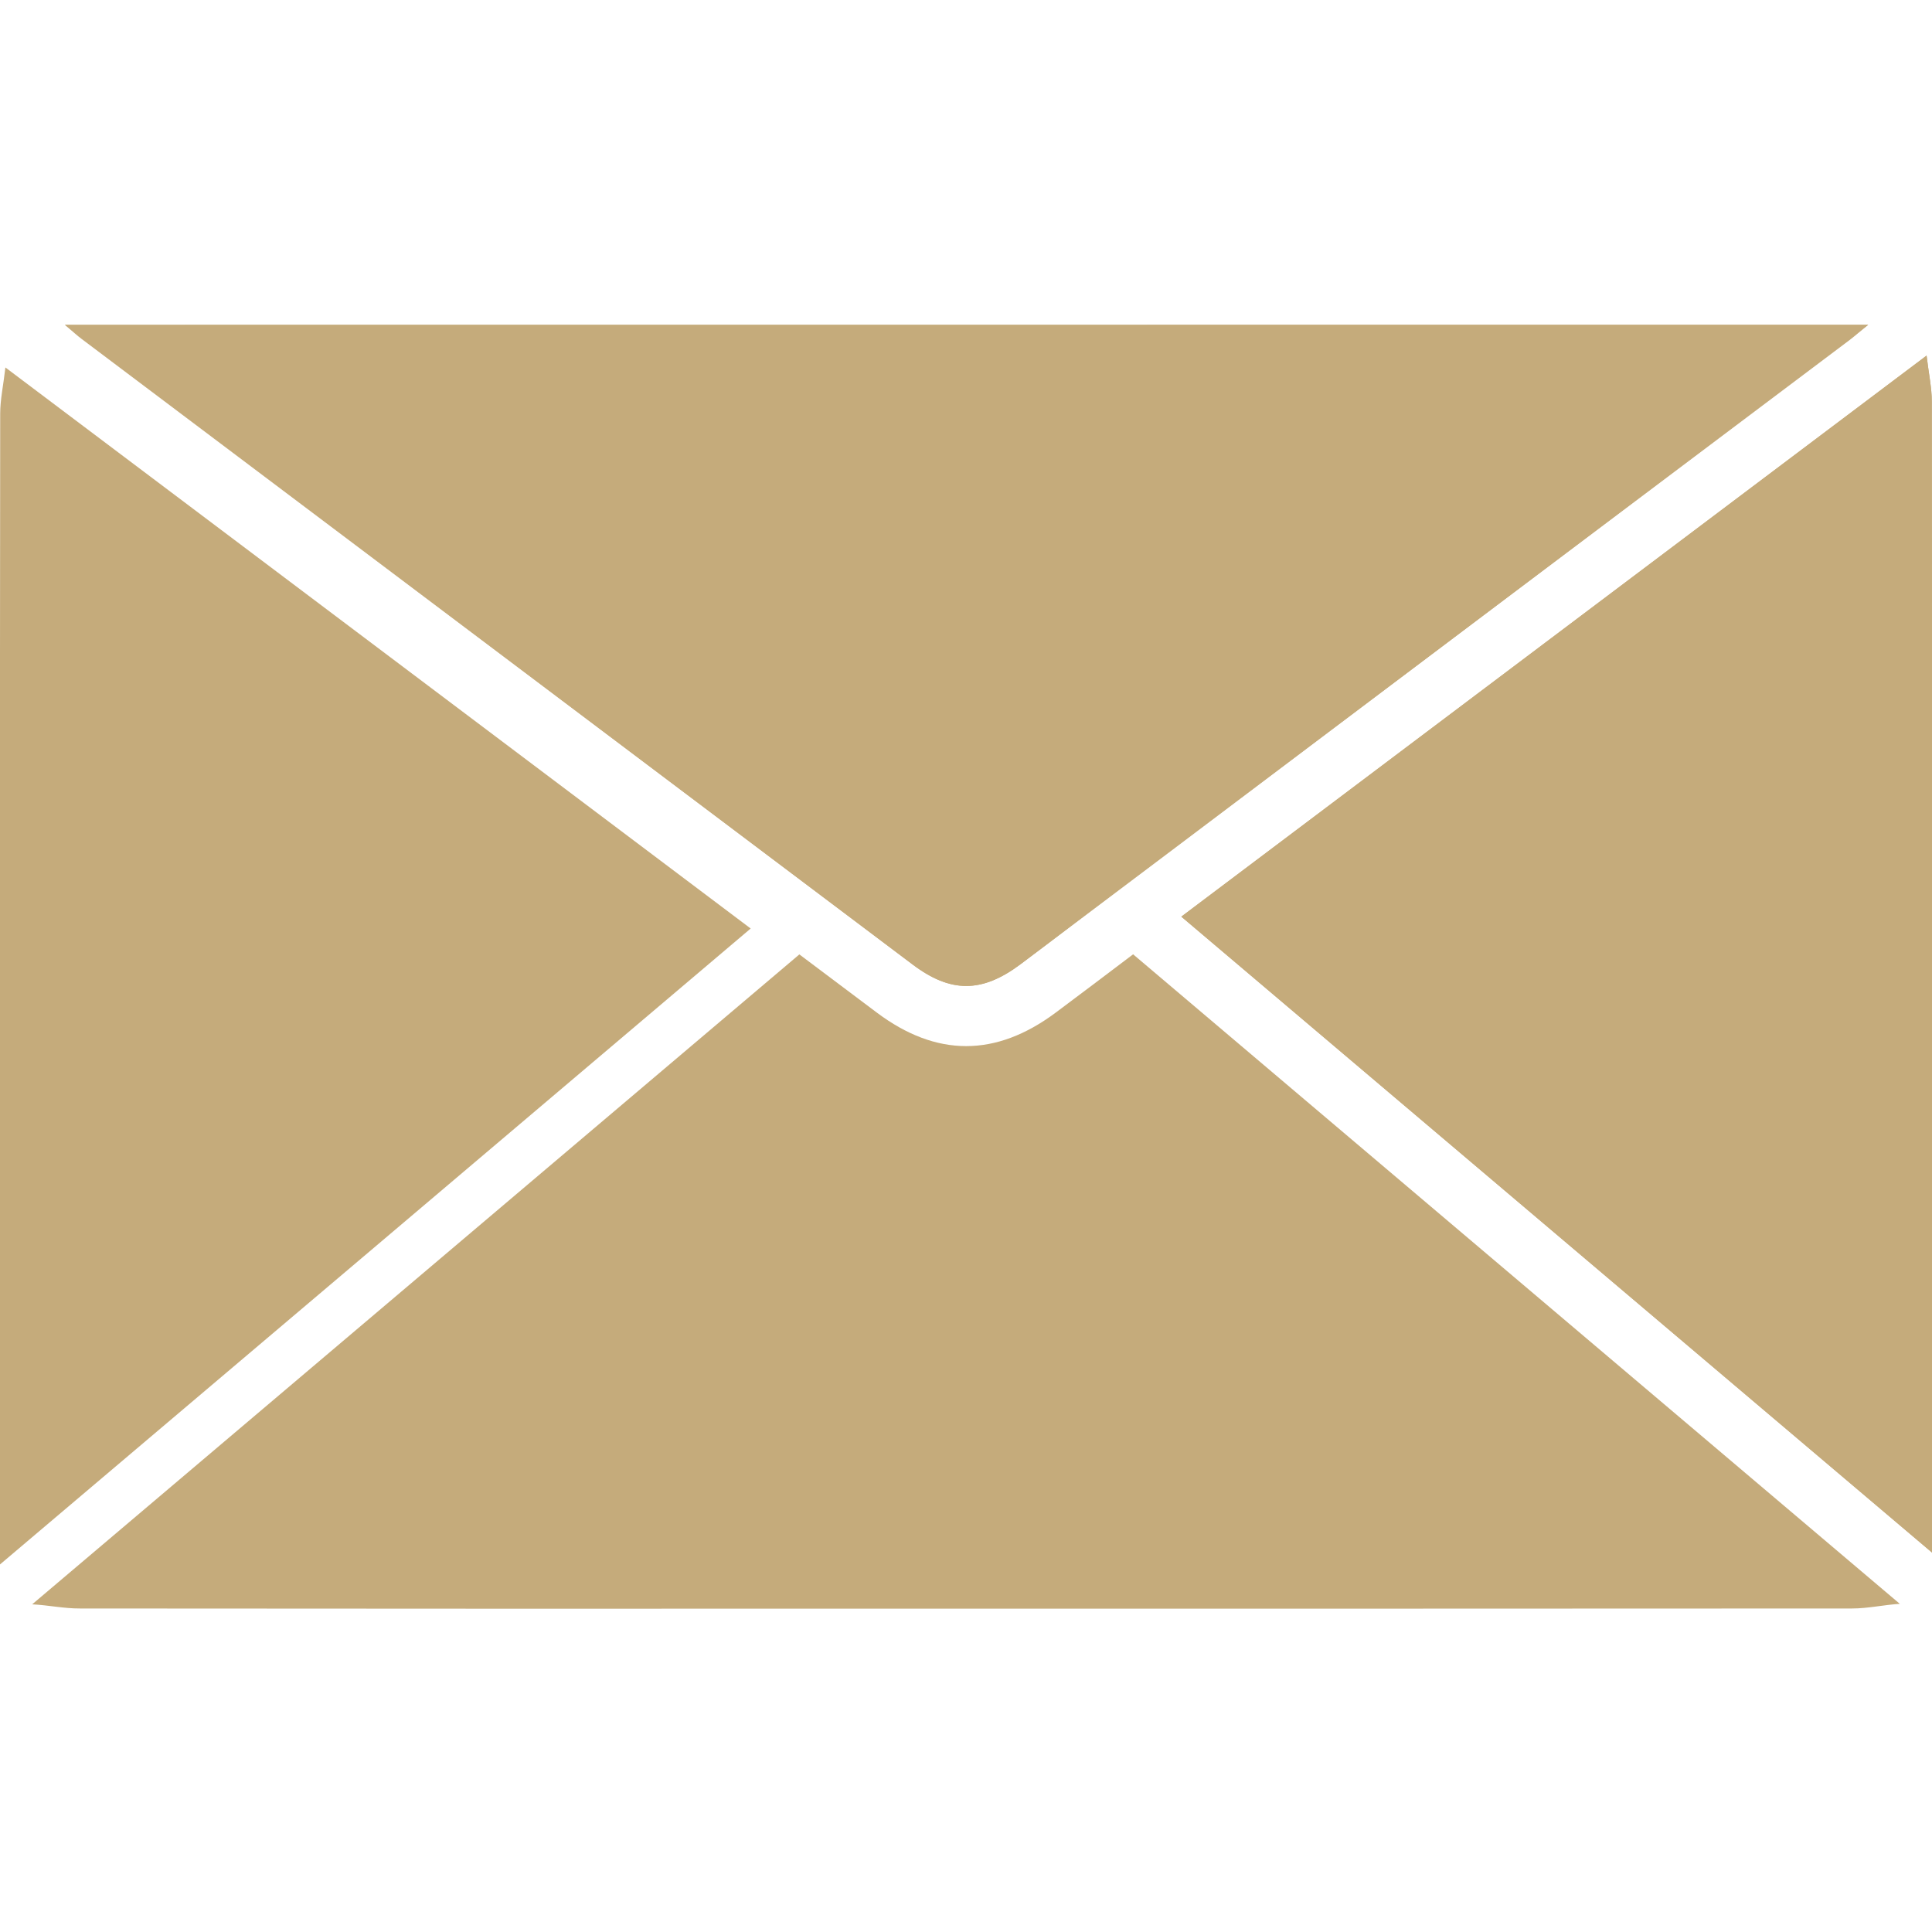
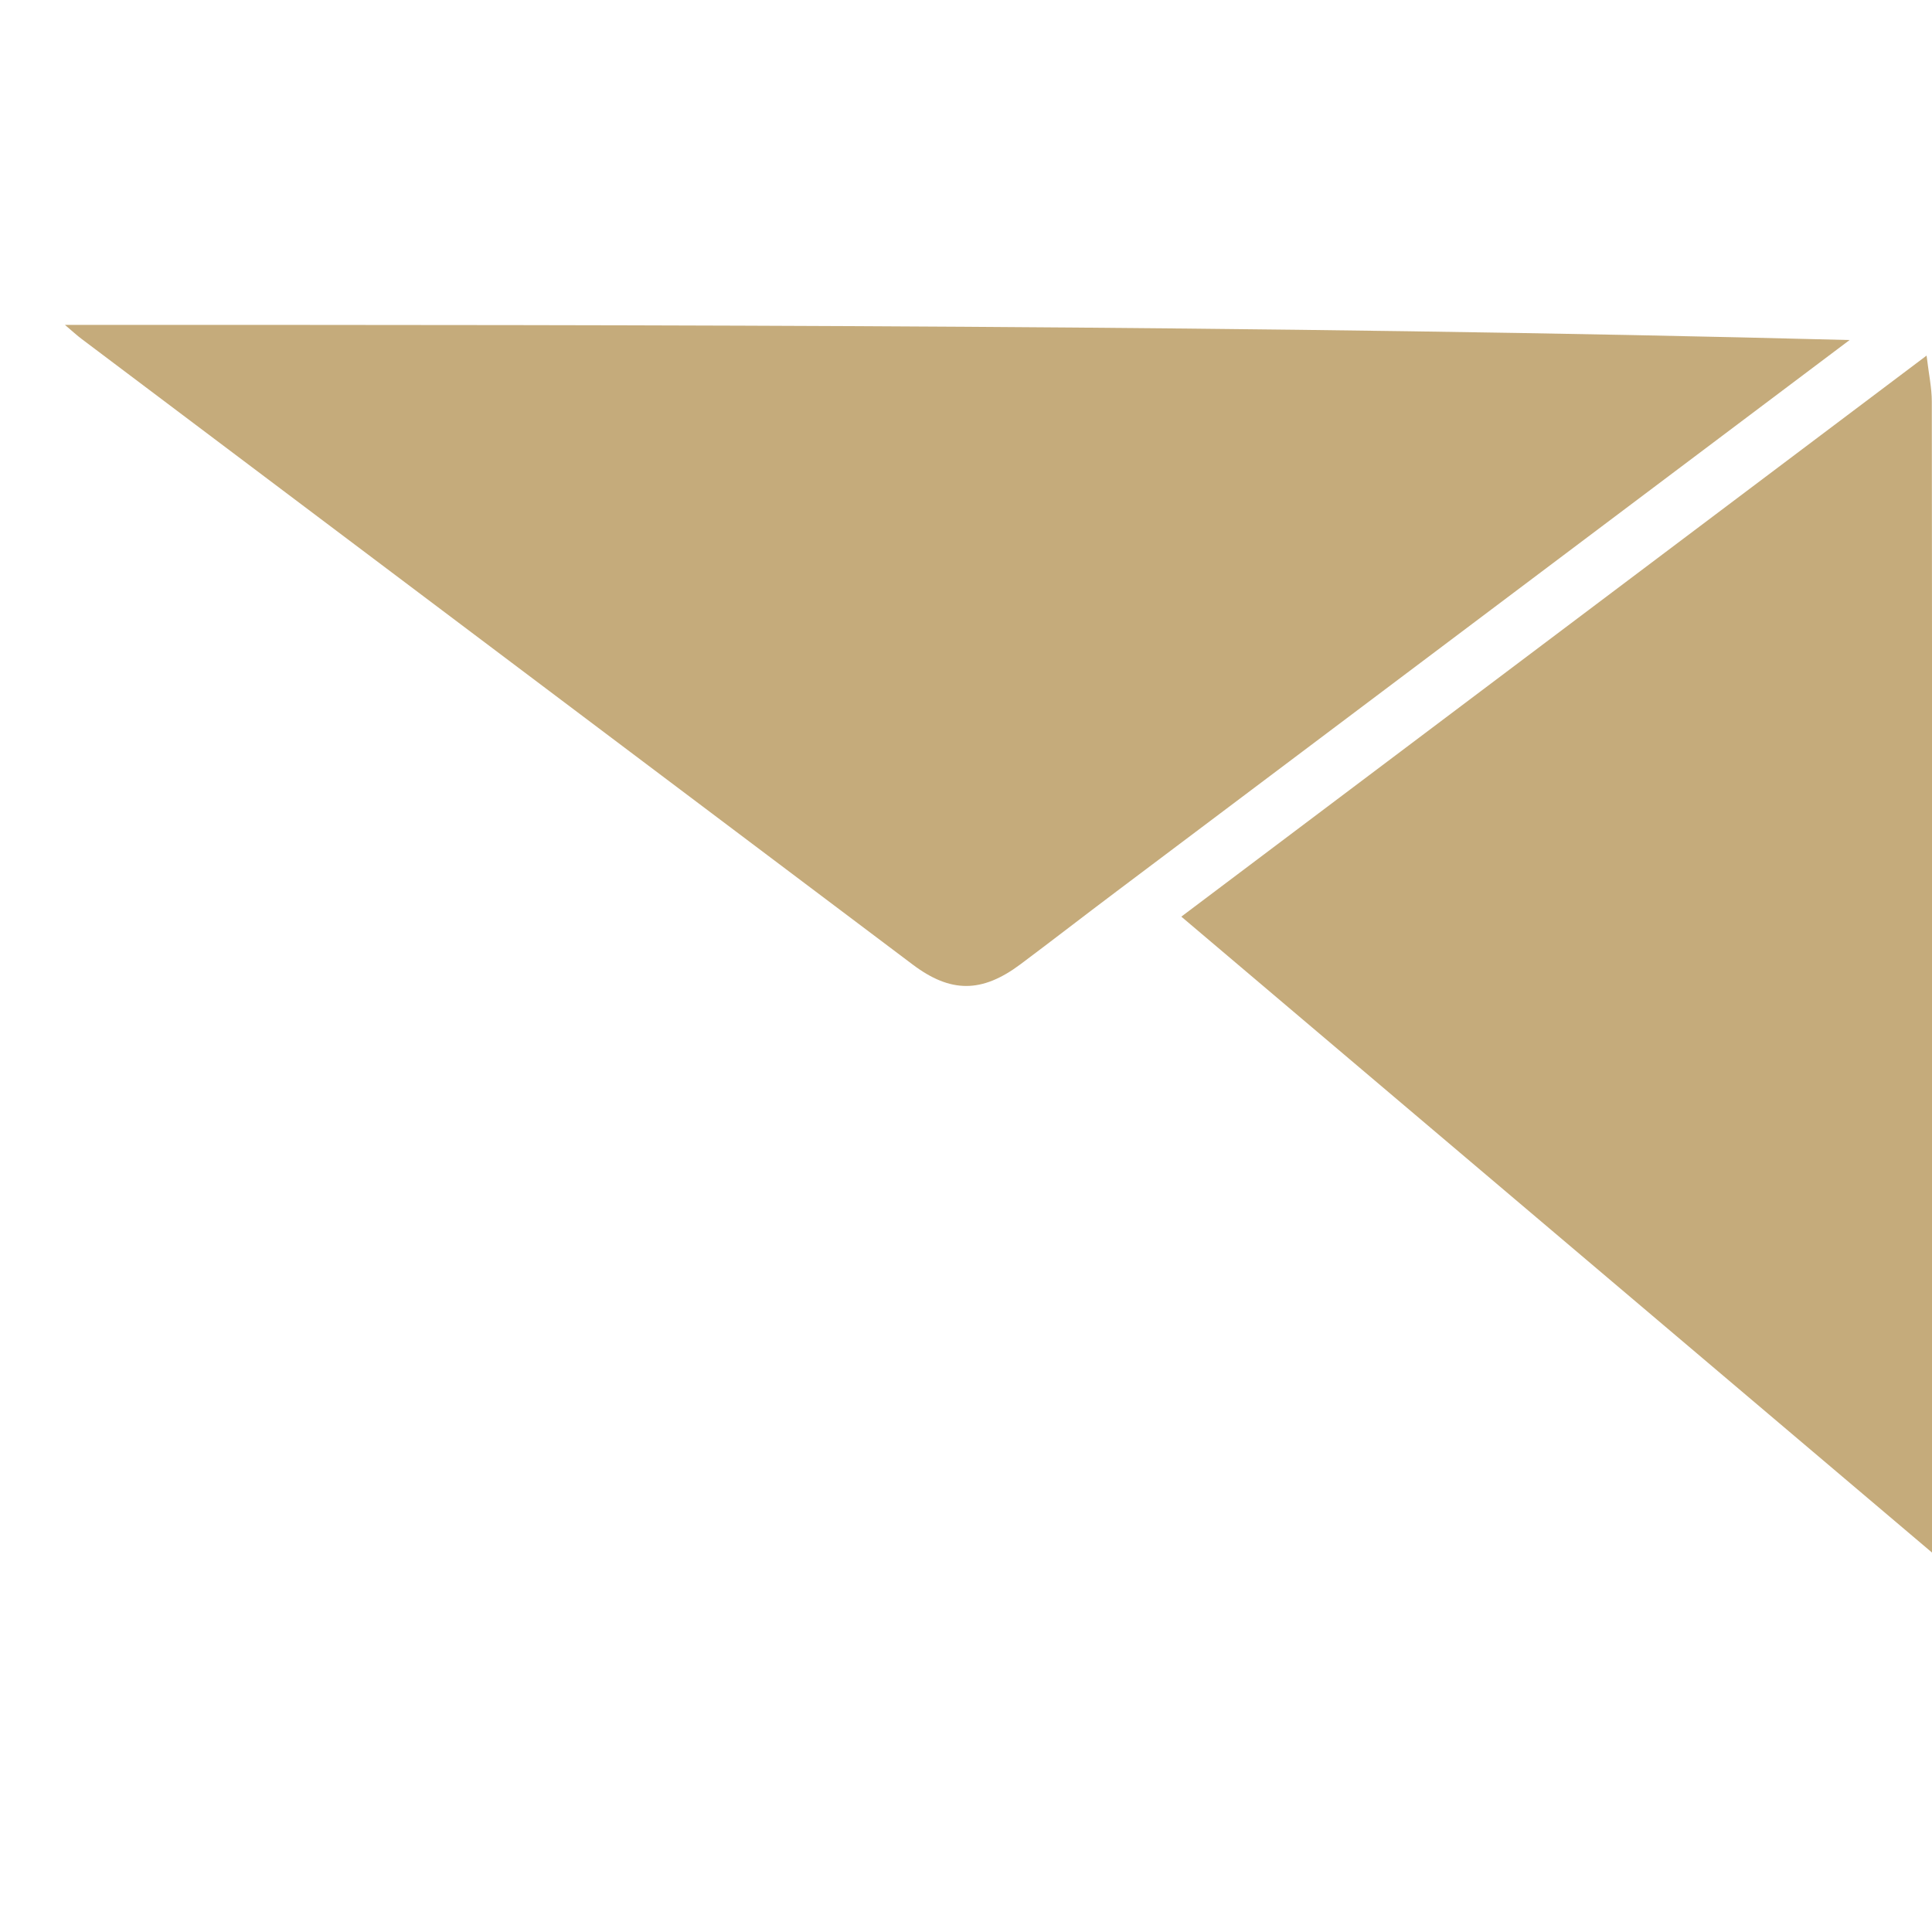
<svg xmlns="http://www.w3.org/2000/svg" id="Layer_1" x="0px" y="0px" viewBox="0 0 2000 2000" style="enable-background:new 0 0 2000 2000;" xml:space="preserve">
  <style type="text/css">	.st0{fill:#C5AB7B;}</style>
  <g id="XMLID_00000085933500122941743190000016058838097295050130_">
-     <path class="st0" d="M67.2,336.3c7.9,6.7,12.5,11,17.6,14.8c286.6,215.8,573.3,431.6,860,647.4c39.3,29.6,71.6,29.6,111.6-0.3  c33.3-24.9,66.1-50.4,99.4-75.4c252.9-190.3,505.9-380.5,758.9-570.8c5.5-4.2,10.7-8.8,19.3-15.8  C1310,336.3,690.6,336.3,67.2,336.3z" />
+     <path class="st0" d="M67.2,336.3c7.9,6.7,12.5,11,17.6,14.8c286.6,215.8,573.3,431.6,860,647.4c39.3,29.6,71.6,29.6,111.6-0.3  c33.3-24.9,66.1-50.4,99.4-75.4c252.9-190.3,505.9-380.5,758.9-570.8C1310,336.3,690.6,336.3,67.2,336.3z" />
    <path class="st0" d="M1222.9,948.9c258.7,219.2,515.6,436.8,777.1,658.3c0-14.2,0-22.6,0-30.9c0-208.7,0-417.5,0-626.2  c0-178.1,0.1-356.2-0.2-534.3c0-14.4-3.2-28.8-5.4-47.7C1734.5,563.7,1480,755.4,1222.9,948.9z" />
-     <path class="st0" d="M33.3,1660.8L827.5,988c27,20.3,53.7,40.4,80.4,60.4c61.5,46,122.9,46.1,184.9-0.1  c26.3-19.6,52.4-39.4,80.2-60.4c264.8,224.3,529.2,448.4,793.7,672.4c-16.5,1-33,4.8-49.5,4.8c-337.8,0.2-675.6,0.2-1013.5,0.2  c-273.6,0-547.2,0.1-820.8-0.2C66.3,1665.2,49.8,1661.6,33.3,1660.8z" />
-     <path class="st0" d="M67.2,336.3c623.4,0,1242.8,0,1866.7,0c-8.6,7.1-844.2,637.1-877.5,661.9c-40,29.9-72.2,29.9-111.6,0.3  C658.1,782.7,75.1,342.9,67.2,336.3z" />
-     <path class="st0" d="M1222.9,948.9c257.1-193.5,511.7-385.2,771.5-580.8c2.2,18.9,5.4,33.3,5.4,47.7c0.3,178.1,0.2,356.2,0.2,534.3  c0,208.7,0,417.5,0,626.2c0,8.4,0,16.8,0,30.9C1738.5,1385.7,1481.6,1168.1,1222.9,948.9z" />
-     <path class="st0" d="M777.1,961.2C520,767.7,265.5,576,5.6,380.4c-2.2,18.9-5.4,33.3-5.4,47.7C-0.1,606.2,0,784.3,0,962.4  c0,208.7,0,417.5,0,626.2c0,8.4,0,16.8,0,30.9C261.5,1398.1,518.4,1180.4,777.1,961.2z" />
    <path class="st0" d="M75.1,342.9" />
  </g>
-   <path class="st0" d="M1925.3,343.3" />
</svg>